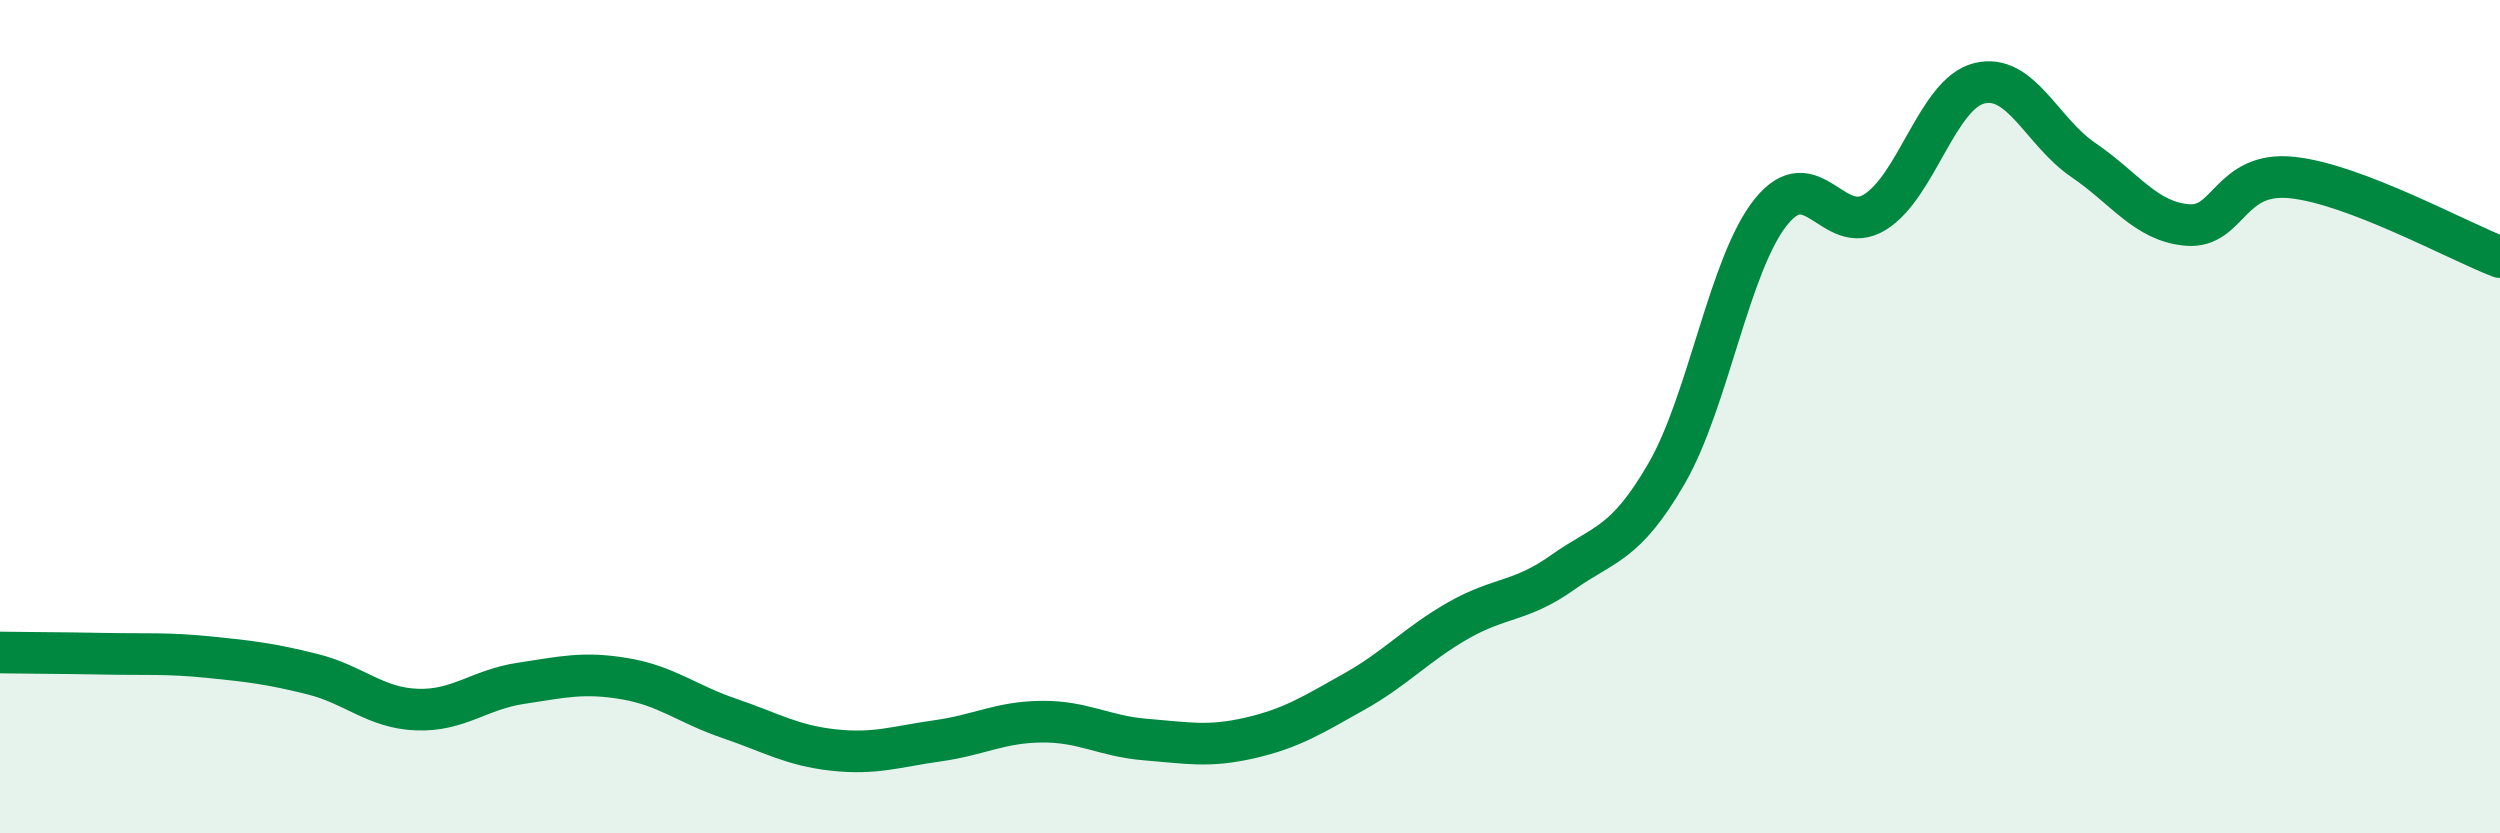
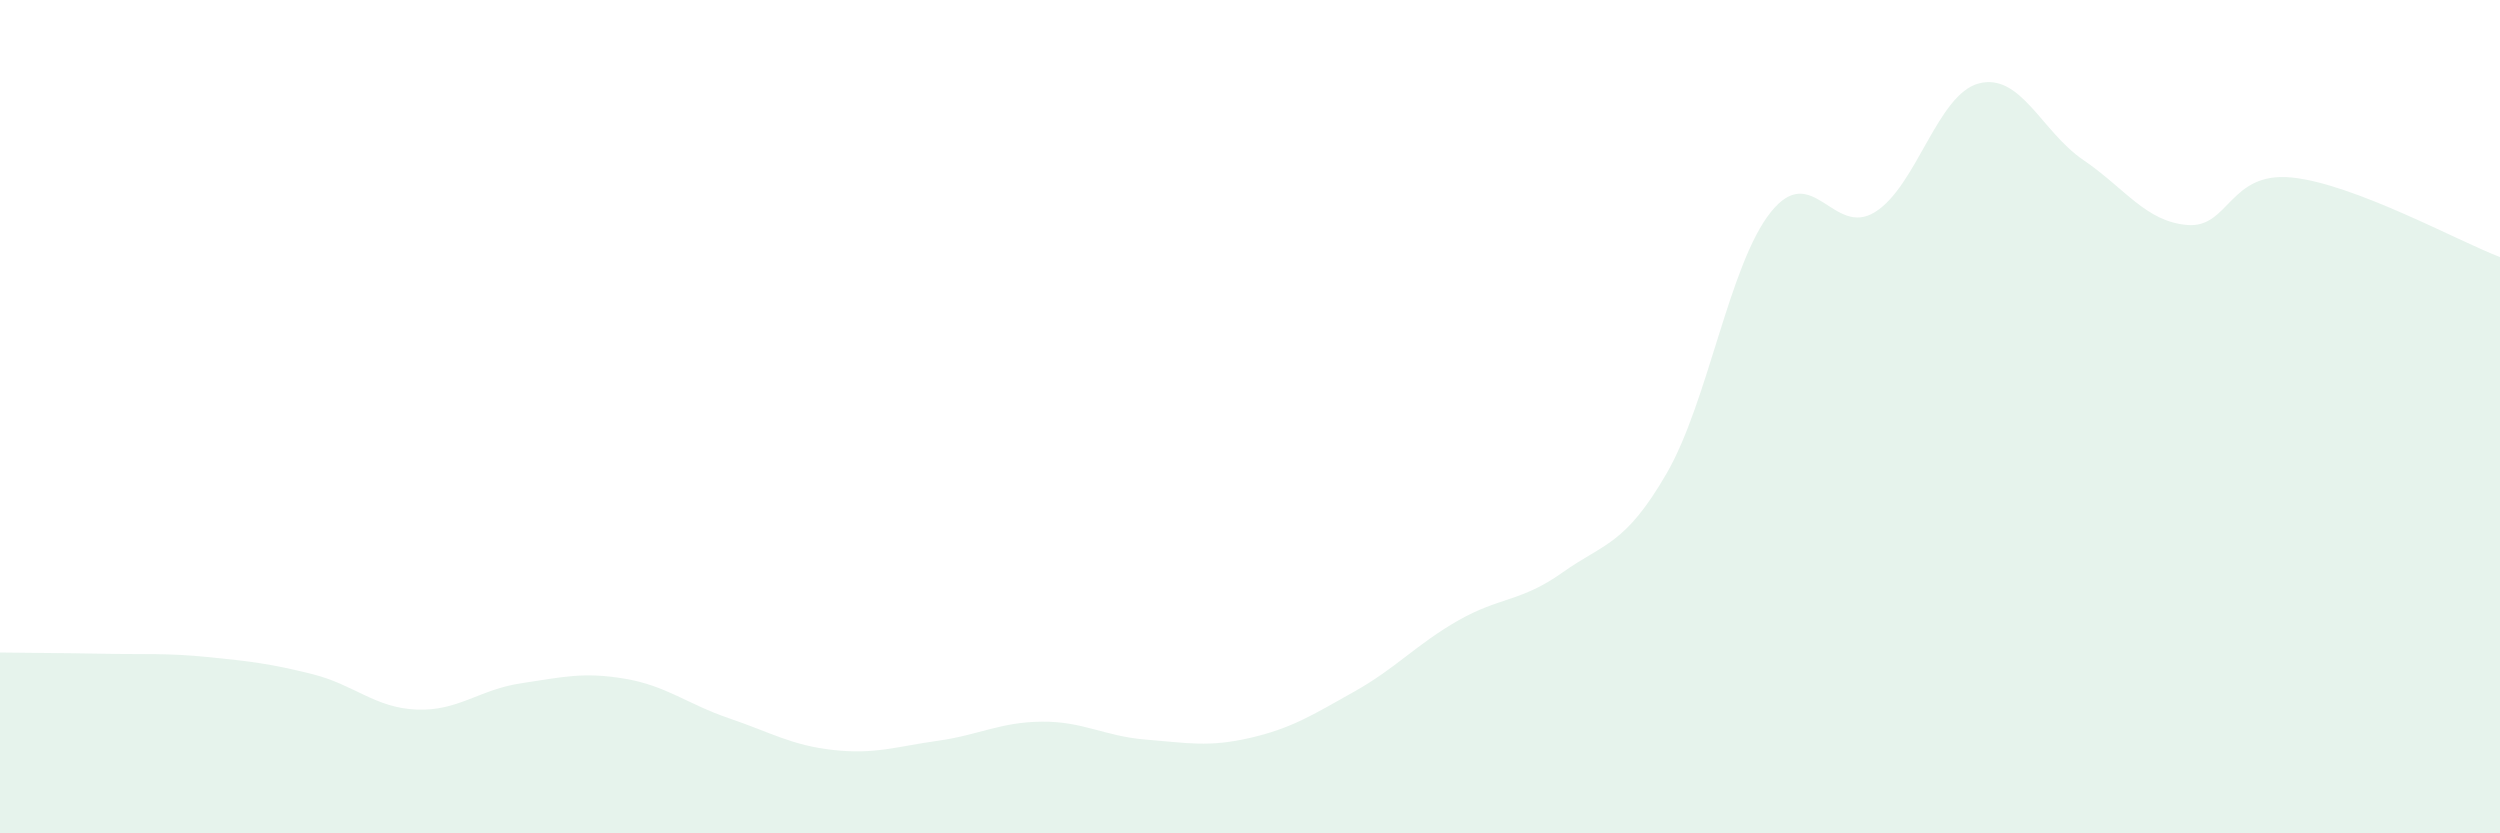
<svg xmlns="http://www.w3.org/2000/svg" width="60" height="20" viewBox="0 0 60 20">
  <path d="M 0,15.66 C 0.5,15.67 1.5,15.67 2.5,15.69 C 3.5,15.71 4,15.67 5,15.77 C 6,15.87 6.5,15.93 7.5,16.18 C 8.5,16.43 9,16.99 10,17.03 C 11,17.07 11.5,16.55 12.5,16.4 C 13.5,16.25 14,16.12 15,16.29 C 16,16.46 16.5,16.9 17.5,17.24 C 18.5,17.58 19,17.89 20,18 C 21,18.11 21.5,17.92 22.5,17.78 C 23.5,17.64 24,17.33 25,17.32 C 26,17.31 26.5,17.67 27.5,17.75 C 28.5,17.83 29,17.94 30,17.71 C 31,17.48 31.5,17.16 32.5,16.6 C 33.5,16.04 34,15.46 35,14.89 C 36,14.32 36.5,14.45 37.5,13.74 C 38.5,13.03 39,13.09 40,11.36 C 41,9.63 41.5,6.34 42.5,5.09 C 43.5,3.84 44,5.71 45,5.09 C 46,4.47 46.5,2.25 47.5,2 C 48.5,1.75 49,3.16 50,3.84 C 51,4.52 51.5,5.32 52.5,5.4 C 53.5,5.48 53.5,4.11 55,4.26 C 56.5,4.41 59,5.79 60,6.17L60 20L0 20Z" fill="#008740" opacity="0.1" stroke-linecap="round" stroke-linejoin="round" />
-   <path d="M 0,15.66 C 0.5,15.67 1.5,15.67 2.5,15.69 C 3.5,15.71 4,15.67 5,15.77 C 6,15.87 6.5,15.93 7.5,16.18 C 8.5,16.43 9,16.99 10,17.03 C 11,17.07 11.5,16.55 12.5,16.4 C 13.5,16.25 14,16.12 15,16.29 C 16,16.46 16.5,16.9 17.5,17.24 C 18.5,17.58 19,17.89 20,18 C 21,18.11 21.5,17.92 22.5,17.78 C 23.5,17.64 24,17.33 25,17.32 C 26,17.31 26.5,17.67 27.5,17.75 C 28.5,17.83 29,17.94 30,17.71 C 31,17.48 31.5,17.16 32.5,16.6 C 33.5,16.04 34,15.46 35,14.89 C 36,14.32 36.5,14.45 37.5,13.74 C 38.5,13.03 39,13.09 40,11.36 C 41,9.63 41.5,6.34 42.5,5.09 C 43.5,3.84 44,5.71 45,5.09 C 46,4.47 46.5,2.25 47.5,2 C 48.5,1.75 49,3.16 50,3.84 C 51,4.52 51.5,5.32 52.5,5.4 C 53.5,5.48 53.5,4.11 55,4.26 C 56.5,4.41 59,5.79 60,6.17" stroke="#008740" stroke-width="1" fill="none" stroke-linecap="round" stroke-linejoin="round" />
</svg>